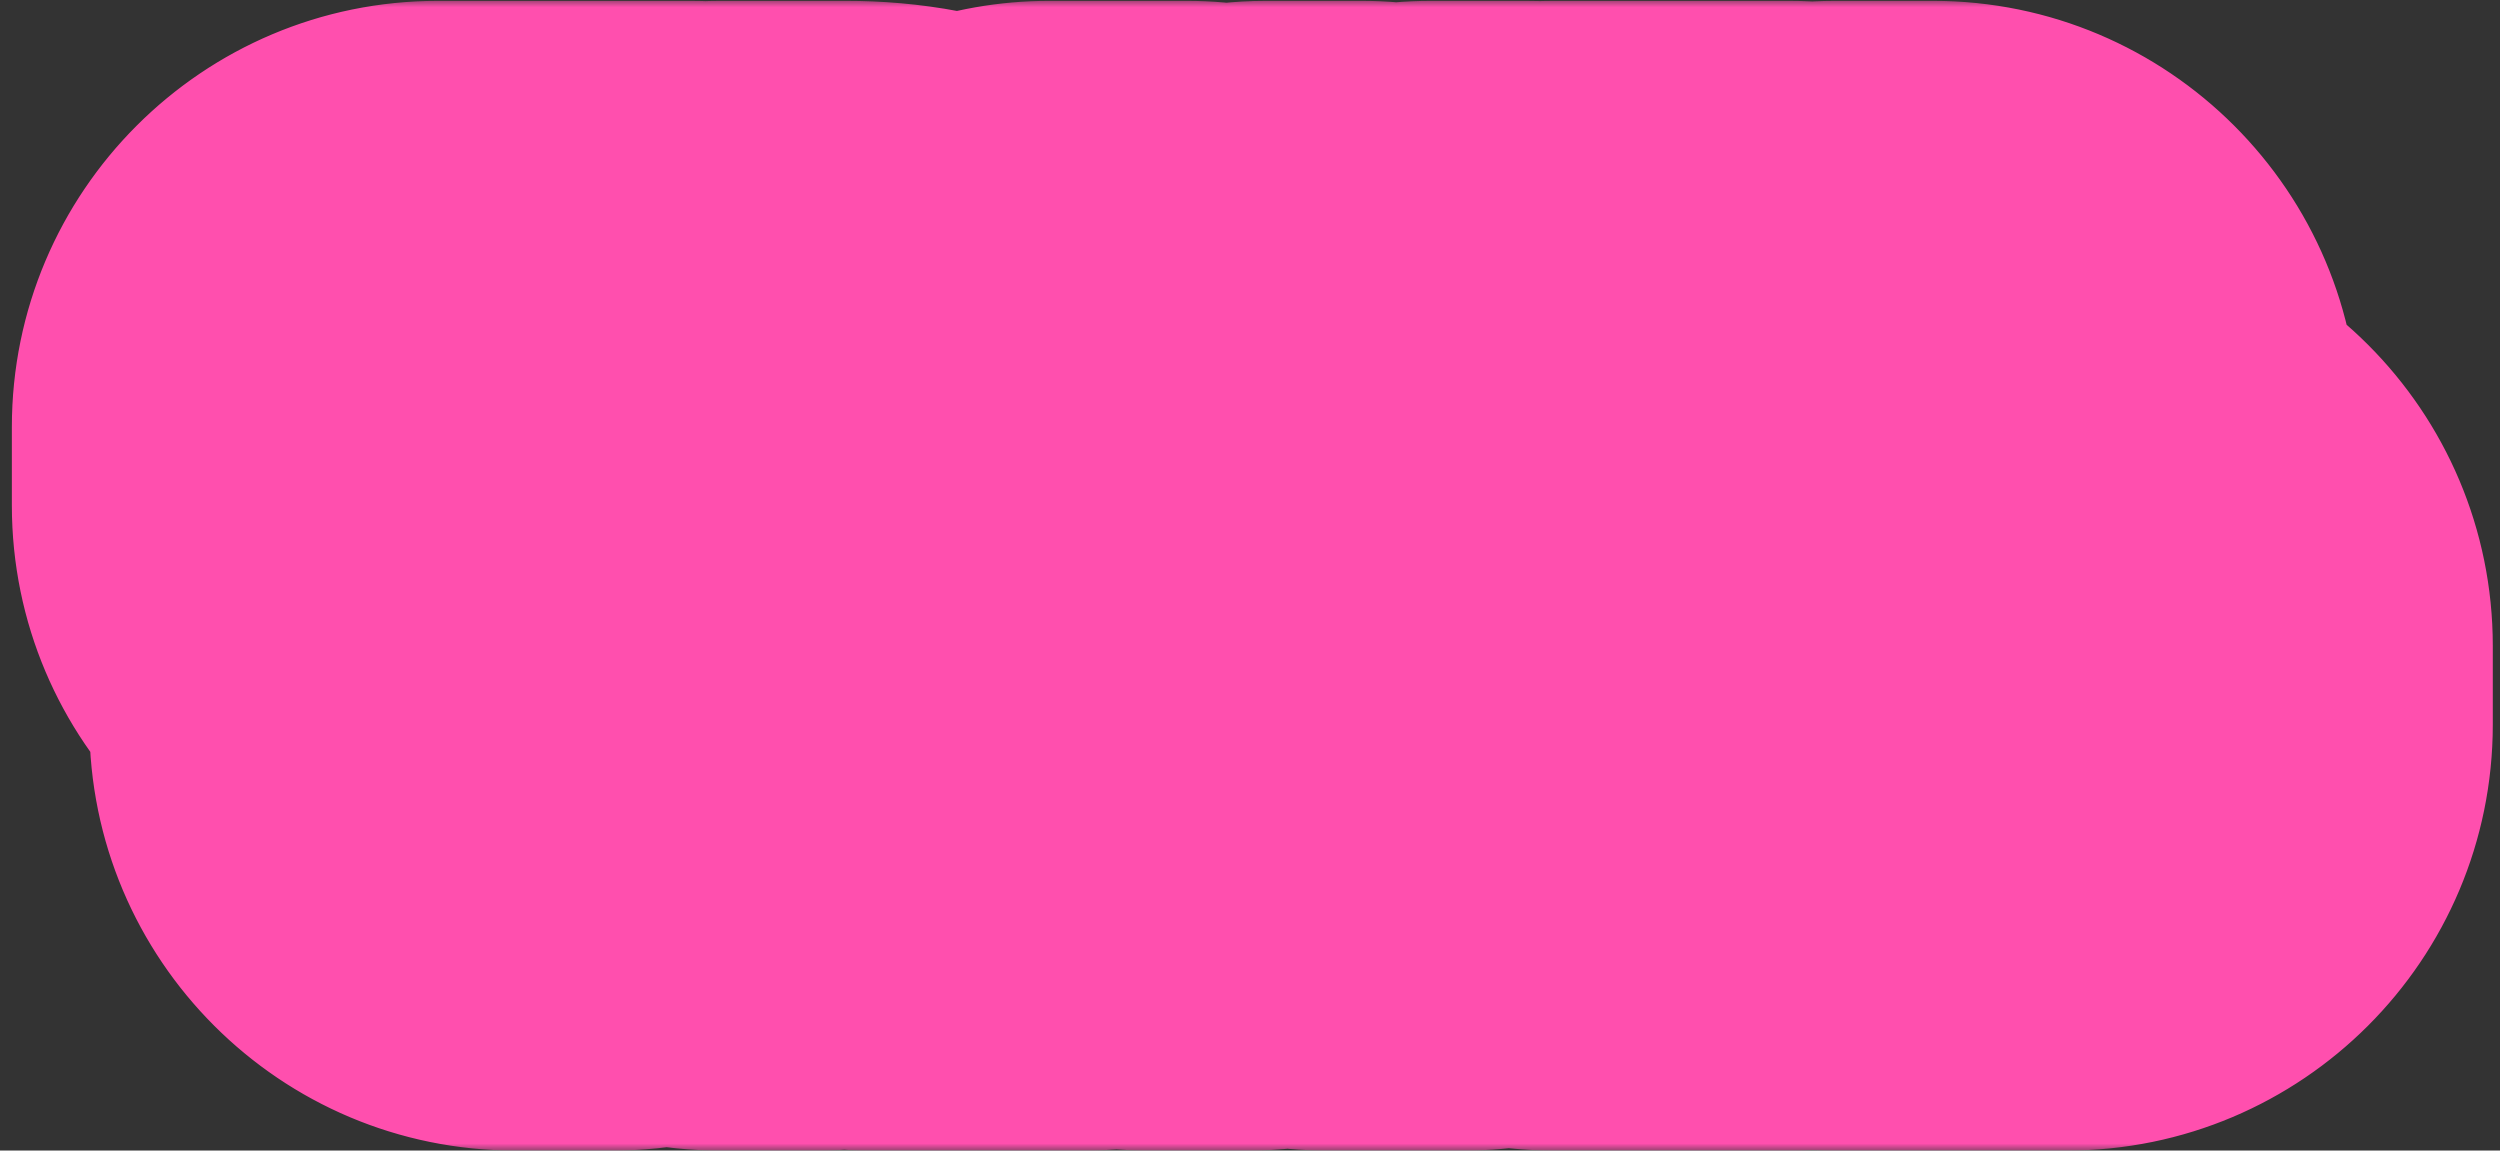
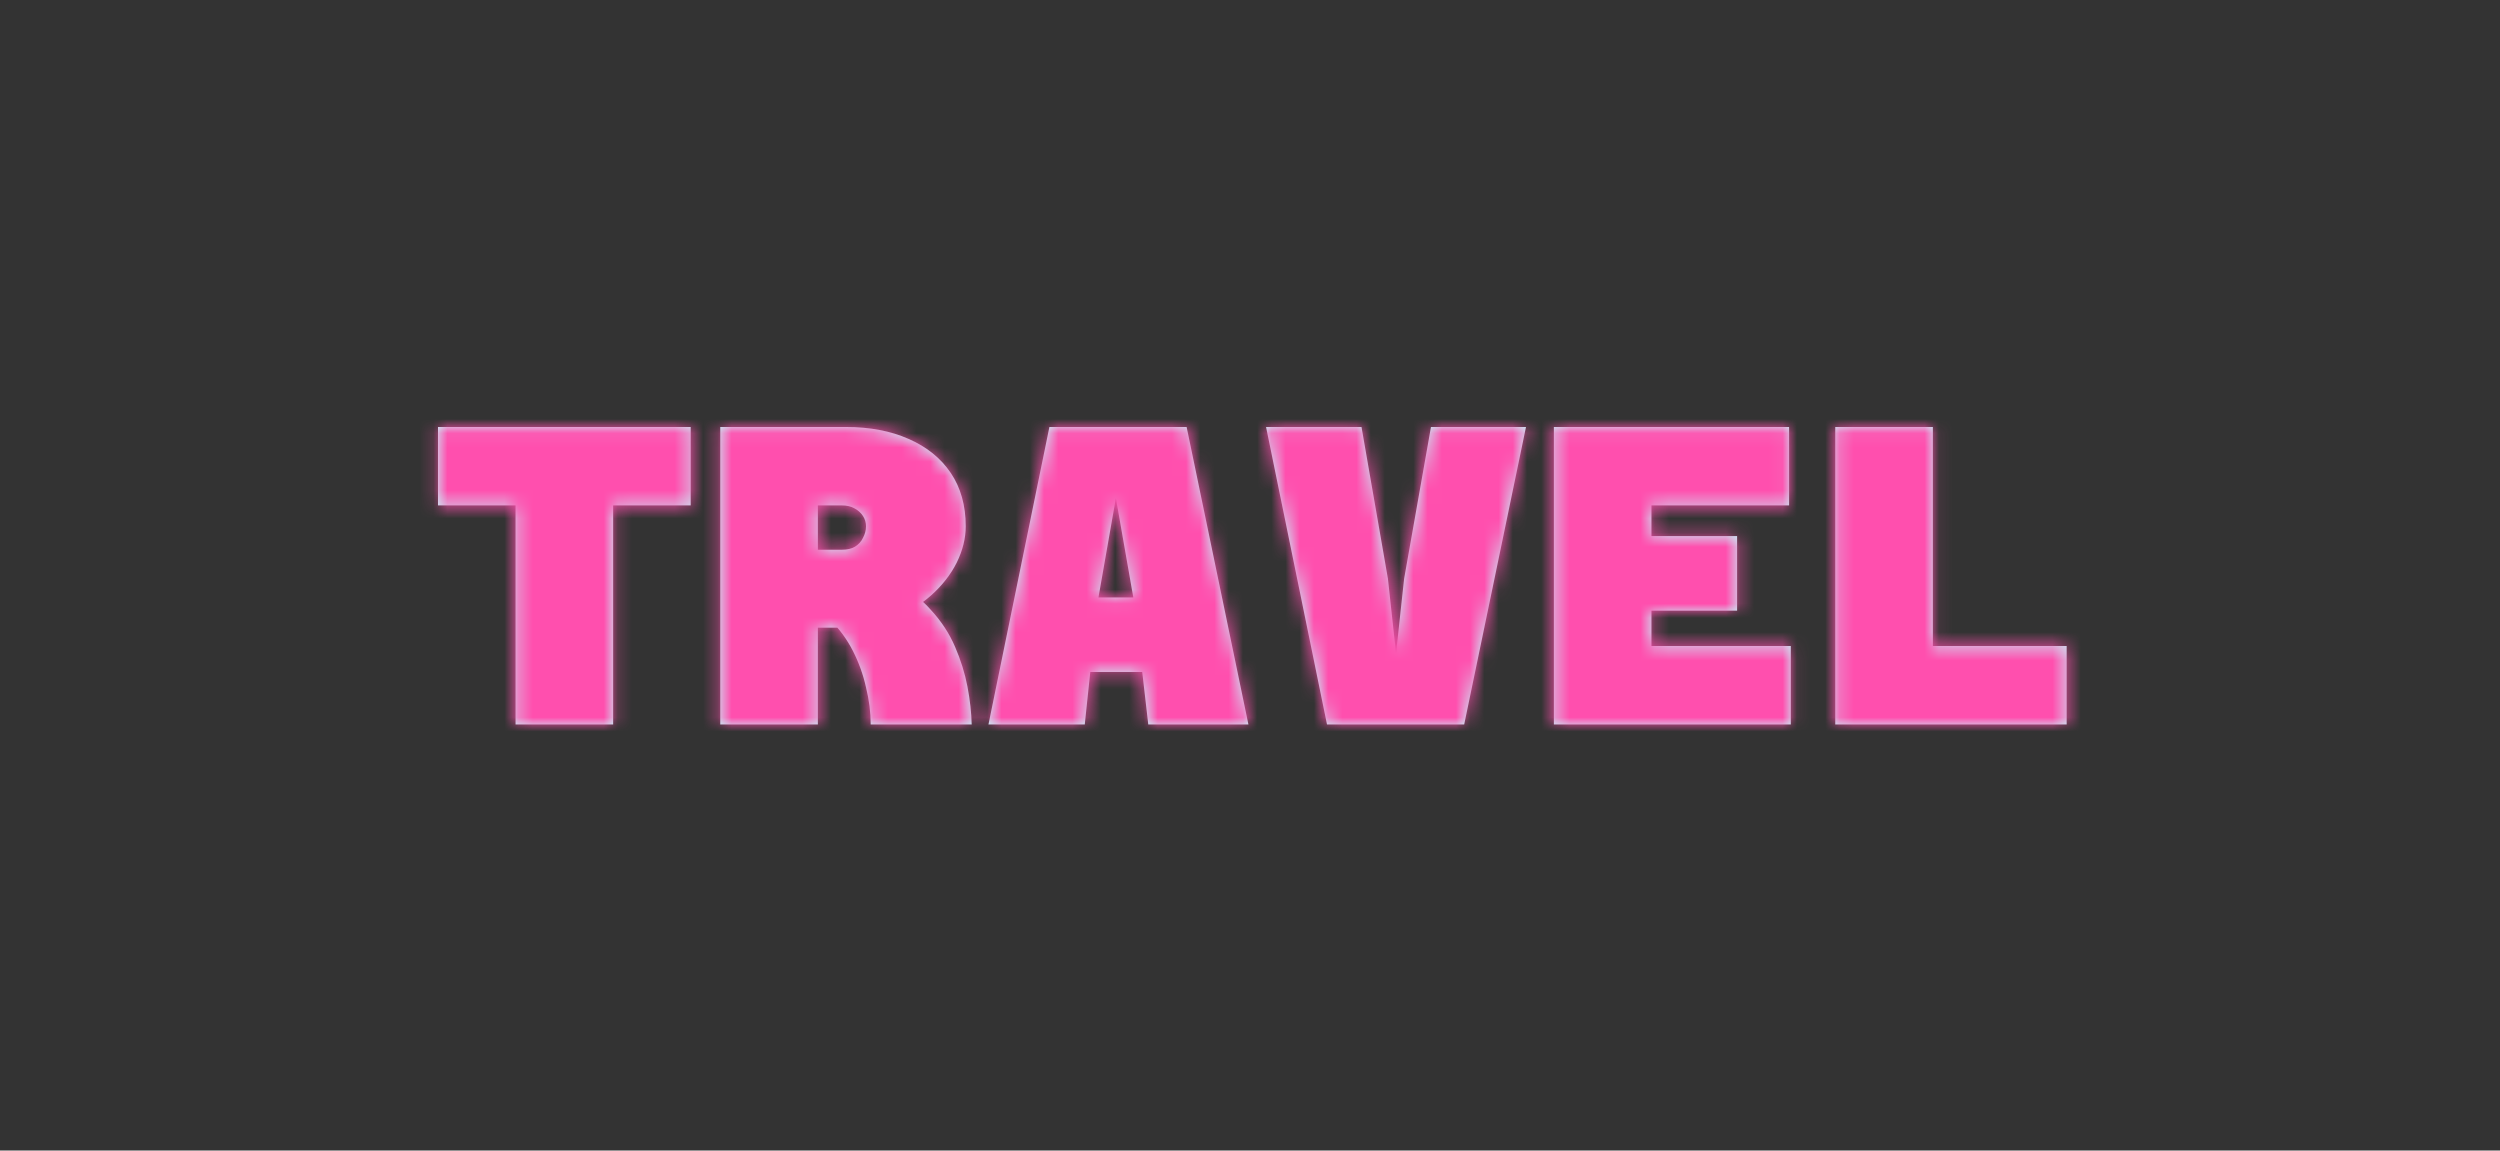
<svg xmlns="http://www.w3.org/2000/svg" width="176" height="81" viewBox="0 0 176 81" fill="none">
  <rect x="0" y="0" width="176" height="81" fill="#333333" stroke="none" />
  <mask id="path-1-outside-1_107_162" maskUnits="userSpaceOnUse" x="0" y="0" width="176" height="81" fill="black">
-     <rect fill="white" width="176" height="81" />
-     <path d="M36.295 51V35.58H30.835V30.06H48.625V35.58H43.165V51H36.295ZM55.687 44.19V38.7H59.287C59.647 38.7 59.947 38.63 60.187 38.49C60.447 38.33 60.637 38.12 60.757 37.86C60.897 37.6 60.967 37.33 60.967 37.05C60.967 36.79 60.897 36.55 60.757 36.33C60.617 36.11 60.417 35.93 60.157 35.79C59.917 35.65 59.617 35.58 59.257 35.58H55.687V30.06H59.557C61.237 30.06 62.707 30.34 63.967 30.9C65.247 31.46 66.237 32.26 66.937 33.3C67.637 34.34 67.987 35.59 67.987 37.05C67.987 37.89 67.777 38.74 67.357 39.6C66.937 40.44 66.337 41.21 65.557 41.91C64.797 42.59 63.867 43.14 62.767 43.56C61.687 43.98 60.477 44.19 59.137 44.19H55.687ZM50.707 51V30.06H57.577V51H50.707ZM61.297 51C61.297 50.16 61.187 49.29 60.967 48.39C60.767 47.49 60.457 46.63 60.037 45.81C59.617 44.99 59.087 44.27 58.447 43.65C57.807 43.03 57.047 42.59 56.167 42.33L62.737 40.86C63.877 41.42 64.807 42.11 65.527 42.93C66.267 43.73 66.837 44.6 67.237 45.54C67.637 46.46 67.927 47.39 68.107 48.33C68.287 49.27 68.387 50.16 68.407 51H61.297ZM72.258 47.31V42.06H85.548V47.31H72.258ZM73.878 30.06H83.538L87.888 51H80.838L79.848 42.42L78.558 35.07L77.268 42.42L76.368 51H69.588L73.878 30.06ZM93.42 51L89.13 30.06H95.85L97.71 40.74L98.28 45.99L98.85 40.74L100.74 30.06H107.43L103.08 51H93.42ZM109.392 51V30.06H125.952V35.58H116.262V37.74H122.292V42.99H116.262V45.48H126.072V51H109.392ZM129.203 51V30.06H136.073V45.48H145.493V51H129.203Z" />
+     <path d="M36.295 51V35.58H30.835V30.06H48.625V35.58H43.165V51H36.295ZM55.687 44.19V38.7H59.287C59.647 38.7 59.947 38.63 60.187 38.49C60.447 38.33 60.637 38.12 60.757 37.86C60.897 37.6 60.967 37.33 60.967 37.05C60.967 36.79 60.897 36.55 60.757 36.33C60.617 36.11 60.417 35.93 60.157 35.79C59.917 35.65 59.617 35.58 59.257 35.58H55.687V30.06H59.557C61.237 30.06 62.707 30.34 63.967 30.9C65.247 31.46 66.237 32.26 66.937 33.3C67.637 34.34 67.987 35.59 67.987 37.05C67.987 37.89 67.777 38.74 67.357 39.6C66.937 40.44 66.337 41.21 65.557 41.91C61.687 43.98 60.477 44.19 59.137 44.19H55.687ZM50.707 51V30.06H57.577V51H50.707ZM61.297 51C61.297 50.16 61.187 49.29 60.967 48.39C60.767 47.49 60.457 46.63 60.037 45.81C59.617 44.99 59.087 44.27 58.447 43.65C57.807 43.03 57.047 42.59 56.167 42.33L62.737 40.86C63.877 41.42 64.807 42.11 65.527 42.93C66.267 43.73 66.837 44.6 67.237 45.54C67.637 46.46 67.927 47.39 68.107 48.33C68.287 49.27 68.387 50.16 68.407 51H61.297ZM72.258 47.31V42.06H85.548V47.31H72.258ZM73.878 30.06H83.538L87.888 51H80.838L79.848 42.42L78.558 35.07L77.268 42.42L76.368 51H69.588L73.878 30.06ZM93.42 51L89.13 30.06H95.85L97.71 40.74L98.28 45.99L98.85 40.74L100.74 30.06H107.43L103.08 51H93.42ZM109.392 51V30.06H125.952V35.58H116.262V37.74H122.292V42.99H116.262V45.48H126.072V51H109.392ZM129.203 51V30.06H136.073V45.48H145.493V51H129.203Z" />
  </mask>
  <path d="M36.295 51V35.58H30.835V30.06H48.625V35.58H43.165V51H36.295ZM55.687 44.19V38.7H59.287C59.647 38.7 59.947 38.63 60.187 38.49C60.447 38.33 60.637 38.12 60.757 37.86C60.897 37.6 60.967 37.33 60.967 37.05C60.967 36.79 60.897 36.55 60.757 36.33C60.617 36.11 60.417 35.93 60.157 35.79C59.917 35.65 59.617 35.58 59.257 35.58H55.687V30.06H59.557C61.237 30.06 62.707 30.34 63.967 30.9C65.247 31.46 66.237 32.26 66.937 33.3C67.637 34.34 67.987 35.59 67.987 37.05C67.987 37.89 67.777 38.74 67.357 39.6C66.937 40.44 66.337 41.21 65.557 41.91C64.797 42.59 63.867 43.14 62.767 43.56C61.687 43.98 60.477 44.19 59.137 44.19H55.687ZM50.707 51V30.06H57.577V51H50.707ZM61.297 51C61.297 50.16 61.187 49.29 60.967 48.39C60.767 47.49 60.457 46.63 60.037 45.81C59.617 44.99 59.087 44.27 58.447 43.65C57.807 43.03 57.047 42.59 56.167 42.33L62.737 40.86C63.877 41.42 64.807 42.11 65.527 42.93C66.267 43.73 66.837 44.6 67.237 45.54C67.637 46.46 67.927 47.39 68.107 48.33C68.287 49.27 68.387 50.16 68.407 51H61.297ZM72.258 47.31V42.06H85.548V47.31H72.258ZM73.878 30.06H83.538L87.888 51H80.838L79.848 42.42L78.558 35.07L77.268 42.42L76.368 51H69.588L73.878 30.06ZM93.42 51L89.13 30.06H95.85L97.71 40.74L98.28 45.99L98.85 40.74L100.74 30.06H107.43L103.08 51H93.42ZM109.392 51V30.06H125.952V35.58H116.262V37.74H122.292V42.99H116.262V45.48H126.072V51H109.392ZM129.203 51V30.06H136.073V45.48H145.493V51H129.203Z" fill="#C1FFFE" />
  <path d="M36.295 51H6.295C6.295 67.569 19.726 81 36.295 81V51ZM36.295 35.58H66.295C66.295 19.012 52.863 5.58 36.295 5.58V35.58ZM30.835 35.58H0.835C0.835 52.148 14.266 65.58 30.835 65.58V35.58ZM30.835 30.06V0.06C14.266 0.06 0.835 13.492 0.835 30.06L30.835 30.06ZM48.625 30.06H78.625C78.625 13.492 65.193 0.06 48.625 0.06V30.06ZM48.625 35.58V65.58C65.193 65.58 78.625 52.148 78.625 35.58L48.625 35.58ZM43.165 35.58V5.58C26.596 5.58 13.165 19.012 13.165 35.58L43.165 35.58ZM43.165 51V81C59.733 81 73.165 67.569 73.165 51L43.165 51ZM66.295 51V35.58H6.295V51H66.295ZM36.295 5.58H30.835V65.58H36.295V5.58ZM60.835 35.58V30.06H0.835V35.58H60.835ZM30.835 60.06H48.625V0.06H30.835V60.06ZM18.625 30.06V35.58H78.625V30.06H18.625ZM48.625 5.58H43.165V65.58H48.625V5.58ZM13.165 35.58V51H73.165V35.58H13.165ZM43.165 21H36.295V81H43.165V21ZM55.687 44.19H25.687C25.687 60.758 39.118 74.19 55.687 74.19V44.19ZM55.687 38.7V8.7C39.118 8.7 25.687 22.131 25.687 38.7L55.687 38.7ZM60.187 38.49L75.303 64.403C75.506 64.284 75.709 64.163 75.909 64.04L60.187 38.49ZM60.757 37.86L34.342 23.637C34.051 24.179 33.776 24.73 33.518 25.288L60.757 37.86ZM60.757 36.33L86.066 20.224L86.066 20.224L60.757 36.33ZM60.157 35.79L45.041 61.703C45.335 61.875 45.633 62.042 45.934 62.204L60.157 35.79ZM55.687 35.58H25.687C25.687 52.148 39.118 65.58 55.687 65.58V35.58ZM55.687 30.06V0.06C39.118 0.06 25.687 13.492 25.687 30.06L55.687 30.06ZM63.967 30.9L51.782 58.314C51.836 58.338 51.889 58.361 51.942 58.385L63.967 30.9ZM66.937 33.3L42.049 50.051L42.049 50.051L66.937 33.3ZM67.357 39.6L94.189 53.016C94.231 52.933 94.273 52.849 94.314 52.765L67.357 39.6ZM65.557 41.91L85.56 64.267C85.572 64.257 85.583 64.247 85.594 64.237L65.557 41.91ZM62.767 43.56L52.066 15.533C52.008 15.555 51.951 15.578 51.893 15.6L62.767 43.56ZM50.707 51H20.707C20.707 67.569 34.138 81 50.707 81V51ZM50.707 30.06V0.06C34.138 0.06 20.707 13.492 20.707 30.06L50.707 30.06ZM57.577 30.06H87.577C87.577 13.492 74.145 0.06 57.577 0.06V30.06ZM57.577 51V81C74.145 81 87.577 67.569 87.577 51L57.577 51ZM61.297 51H31.297C31.297 67.569 44.728 81 61.297 81V51ZM60.967 48.39L31.681 54.898C31.727 55.104 31.775 55.309 31.825 55.514L60.967 48.39ZM58.447 43.65L37.573 65.197L37.573 65.197L58.447 43.65ZM56.167 42.33L49.616 13.054C36.277 16.038 26.642 27.662 26.183 41.323C25.725 54.984 34.558 67.228 47.666 71.1L56.167 42.33ZM62.737 40.86L75.964 13.933C69.831 10.921 62.854 10.092 56.186 11.584L62.737 40.86ZM65.527 42.93L42.983 62.724C43.154 62.919 43.328 63.111 43.504 63.301L65.527 42.93ZM67.237 45.54L39.632 57.287C39.663 57.358 39.693 57.43 39.724 57.502L67.237 45.54ZM68.107 48.33L38.642 53.972L38.642 53.972L68.107 48.33ZM68.407 51V81C76.487 81 84.225 77.74 89.871 71.959C95.516 66.178 98.59 58.364 98.398 50.286L68.407 51ZM85.687 44.19V38.7H25.687V44.19H85.687ZM55.687 68.7H59.287V8.7H55.687V68.7ZM59.287 68.7C63.423 68.7 69.309 67.9 75.303 64.403L45.07 12.577C50.584 9.36 55.87 8.7 59.287 8.7V68.7ZM75.909 64.04C80.853 60.998 85.232 56.418 87.995 50.432L33.518 25.288C36.041 19.822 40.04 15.662 44.464 12.94L75.909 64.04ZM87.171 52.083C89.532 47.698 90.967 42.568 90.967 37.05H30.967C30.967 32.093 32.261 27.502 34.342 23.637L87.171 52.083ZM90.967 37.05C90.967 31.067 89.26 25.242 86.066 20.224L35.447 52.436C32.533 47.858 30.967 42.513 30.967 37.05H90.967ZM86.066 20.224C82.825 15.13 78.548 11.62 74.38 9.376L45.934 62.204C42.285 60.239 38.408 57.09 35.447 52.436L86.066 20.224ZM75.273 9.877C69.279 6.38 63.394 5.58 59.257 5.58V65.58C55.84 65.58 50.554 64.919 45.041 61.703L75.273 9.877ZM59.257 5.58H55.687V65.58H59.257V5.58ZM85.687 35.58V30.06H25.687V35.58H85.687ZM55.687 60.06H59.557V0.06H55.687V60.06ZM59.557 60.06C57.935 60.06 55.1 59.789 51.782 58.314L76.151 3.486C70.313 0.891 64.538 0.06 59.557 0.06V60.06ZM51.942 58.385C48.619 56.931 44.887 54.267 42.049 50.051L91.824 16.549C87.587 10.253 81.874 5.989 75.991 3.415L51.942 58.385ZM42.049 50.051C38.895 45.366 37.987 40.551 37.987 37.05H97.987C97.987 30.629 96.378 23.314 91.824 16.549L42.049 50.051ZM37.987 37.05C37.987 32.729 39.097 29.101 40.4 26.435L94.314 52.765C96.456 48.379 97.987 43.051 97.987 37.05H37.987ZM40.524 26.184C41.974 23.284 43.819 21.109 45.519 19.583L85.594 64.237C88.854 61.311 91.9 57.596 94.189 53.016L40.524 26.184ZM45.553 19.553C47.909 17.445 50.266 16.221 52.066 15.533L73.468 71.587C77.467 70.059 81.684 67.735 85.56 64.267L45.553 19.553ZM51.893 15.6C54.777 14.478 57.331 14.19 59.137 14.19V74.19C63.622 74.19 68.596 73.482 73.64 71.52L51.893 15.6ZM59.137 14.19H55.687V74.19H59.137V14.19ZM80.707 51V30.06H20.707V51H80.707ZM50.707 60.06H57.577V0.06H50.707V60.06ZM27.577 30.06V51H87.577V30.06H27.577ZM57.577 21H50.707V81H57.577V21ZM91.297 51C91.297 47.528 90.841 44.262 90.109 41.266L31.825 55.514C31.532 54.318 31.297 52.792 31.297 51H91.297ZM90.252 41.882C89.499 38.494 88.321 35.225 86.738 32.134L33.335 59.486C32.592 58.035 32.034 56.486 31.681 54.898L90.252 41.882ZM86.738 32.134C84.871 28.489 82.401 25.087 79.32 22.103L37.573 65.197C35.773 63.453 34.362 61.491 33.335 59.486L86.738 32.134ZM79.32 22.103C75.094 18.008 70.051 15.15 64.667 13.559L47.666 71.1C44.042 70.03 40.519 68.052 37.573 65.197L79.32 22.103ZM62.717 71.606L69.287 70.136L56.186 11.584L49.616 13.054L62.717 71.606ZM49.509 67.787C47.679 66.887 45.26 65.317 42.983 62.724L88.07 23.136C84.353 18.903 80.074 15.953 75.964 13.933L49.509 67.787ZM43.504 63.301C42.058 61.739 40.67 59.727 39.632 57.287L94.841 33.793C93.003 29.473 90.475 25.721 87.549 22.559L43.504 63.301ZM39.724 57.502C39.285 56.491 38.897 55.306 38.642 53.972L97.571 42.688C96.956 39.474 95.988 36.429 94.749 33.578L39.724 57.502ZM38.642 53.972C38.553 53.506 38.439 52.738 38.415 51.714L98.398 50.286C98.334 47.582 98.02 45.034 97.571 42.688L38.642 53.972ZM68.407 21H61.297V81H68.407V21ZM72.258 47.31H42.258C42.258 63.879 55.69 77.31 72.258 77.31V47.31ZM72.258 42.06V12.06C55.69 12.06 42.258 25.491 42.258 42.06L72.258 42.06ZM85.548 42.06H115.548C115.548 25.491 102.117 12.06 85.548 12.06V42.06ZM85.548 47.31V77.31C102.117 77.31 115.548 63.879 115.548 47.31L85.548 47.31ZM73.878 30.06V0.06C59.631 0.06 47.348 10.081 44.489 24.039L73.878 30.06ZM83.538 30.06L112.911 23.958C110.02 10.039 97.755 0.06 83.538 0.06V30.06ZM87.888 51V81C96.915 81 105.462 76.935 111.159 69.933C116.856 62.931 119.097 53.736 117.261 44.898L87.888 51ZM80.838 51L51.036 54.439C52.783 69.576 65.6 81 80.838 81V51ZM79.848 42.42L109.651 38.981C109.583 38.397 109.498 37.814 109.397 37.234L79.848 42.42ZM78.558 35.07L108.107 29.884C105.588 15.536 93.126 5.07 78.558 5.07C63.99 5.07 51.528 15.536 49.01 29.884L78.558 35.07ZM77.268 42.42L47.72 37.234C47.6 37.916 47.504 38.602 47.432 39.29L77.268 42.42ZM76.368 51V81C91.725 81 104.603 69.403 106.205 54.13L76.368 51ZM69.588 51L40.199 44.979C38.39 53.808 40.646 62.982 46.344 69.965C52.041 76.948 60.576 81 69.588 81V51ZM102.258 47.31V42.06H42.258V47.31H102.258ZM72.258 72.06H85.548V12.06H72.258V72.06ZM55.548 42.06V47.31H115.548V42.06H55.548ZM85.548 17.31H72.258V77.31H85.548V17.31ZM73.878 60.06H83.538V0.06H73.878V60.06ZM54.165 36.162L58.515 57.102L117.261 44.898L112.911 23.958L54.165 36.162ZM87.888 21H80.838V81H87.888V21ZM110.641 47.561L109.651 38.981L50.046 45.859L51.036 54.439L110.641 47.561ZM109.397 37.234L108.107 29.884L49.01 40.256L50.3 47.606L109.397 37.234ZM49.01 29.884L47.72 37.234L106.817 47.606L108.107 40.256L49.01 29.884ZM47.432 39.29L46.532 47.87L106.205 54.13L107.105 45.55L47.432 39.29ZM76.368 21H69.588V81H76.368V21ZM98.978 57.021L103.268 36.081L44.489 24.039L40.199 44.979L98.978 57.021ZM93.42 51L64.03 57.021C66.89 70.979 79.172 81 93.42 81V51ZM89.13 30.06V0.06C80.118 0.06 71.583 4.112 65.885 11.095C60.188 18.078 57.932 27.252 59.74 36.081L89.13 30.06ZM95.85 30.06L125.405 24.913C122.903 10.546 110.433 0.06 95.85 0.06V30.06ZM97.71 40.74L127.535 37.502C127.465 36.863 127.375 36.226 127.265 35.593L97.71 40.74ZM98.28 45.99L68.455 49.228C70.108 64.454 82.965 75.99 98.28 75.99C113.595 75.99 126.452 64.454 128.105 49.228L98.28 45.99ZM98.85 40.74L69.309 35.512C69.192 36.172 69.098 36.836 69.025 37.502L98.85 40.74ZM100.74 30.06V0.06C86.188 0.06 73.735 10.503 71.199 24.832L100.74 30.06ZM107.43 30.06L136.803 36.162C138.639 27.324 136.398 18.129 130.701 11.127C125.004 4.125 116.457 0.06 107.43 0.06V30.06ZM103.08 51V81C117.297 81 129.561 71.021 132.453 57.102L103.08 51ZM122.81 44.979L118.52 24.039L59.74 36.081L64.03 57.021L122.81 44.979ZM89.13 60.06H95.85V0.06H89.13V60.06ZM66.295 35.207L68.155 45.887L127.265 35.593L125.405 24.913L66.295 35.207ZM67.885 43.978L68.455 49.228L128.105 42.752L127.535 37.502L67.885 43.978ZM128.105 49.228L128.675 43.978L69.025 37.502L68.455 42.752L128.105 49.228ZM128.391 45.968L130.281 35.288L71.199 24.832L69.309 35.512L128.391 45.968ZM100.74 60.06H107.43V0.06H100.74V60.06ZM78.057 23.958L73.707 44.898L132.453 57.102L136.803 36.162L78.057 23.958ZM103.08 21H93.42V81H103.08V21ZM109.392 51H79.392C79.392 67.569 92.823 81 109.392 81V51ZM109.392 30.06V0.06C92.823 0.06 79.392 13.492 79.392 30.06L109.392 30.06ZM125.952 30.06H155.952C155.952 13.492 142.52 0.06 125.952 0.06V30.06ZM125.952 35.58V65.58C142.52 65.58 155.952 52.148 155.952 35.58L125.952 35.58ZM116.262 35.58V5.58C99.693 5.58 86.262 19.012 86.262 35.58L116.262 35.58ZM116.262 37.74H86.262C86.262 54.309 99.693 67.74 116.262 67.74V37.74ZM122.292 37.74H152.292C152.292 21.172 138.86 7.74 122.292 7.74V37.74ZM122.292 42.99V72.99C138.86 72.99 152.292 59.559 152.292 42.99L122.292 42.99ZM116.262 42.99V12.99C99.693 12.99 86.262 26.422 86.262 42.99L116.262 42.99ZM116.262 45.48H86.262C86.262 62.048 99.693 75.48 116.262 75.48V45.48ZM126.072 45.48H156.072C156.072 28.912 142.64 15.48 126.072 15.48V45.48ZM126.072 51V81C142.64 81 156.072 67.569 156.072 51L126.072 51ZM139.392 51V30.06H79.392V51H139.392ZM109.392 60.06H125.952V0.06H109.392V60.06ZM95.952 30.06V35.58H155.952V30.06H95.952ZM125.952 5.58H116.262V65.58H125.952V5.58ZM86.262 35.58V37.74H146.262V35.58H86.262ZM116.262 67.74H122.292V7.74H116.262V67.74ZM92.292 37.74V42.99H152.292V37.74H92.292ZM122.292 12.99H116.262V72.99H122.292V12.99ZM86.262 42.99V45.48H146.262V42.99H86.262ZM116.262 75.48H126.072V15.48H116.262V75.48ZM96.072 45.48V51H156.072V45.48H96.072ZM126.072 21H109.392V81H126.072V21ZM129.203 51H99.203C99.203 67.569 112.635 81 129.203 81V51ZM129.203 30.06V0.06C112.635 0.06 99.203 13.492 99.203 30.06L129.203 30.06ZM136.073 30.06H166.073C166.073 13.492 152.642 0.06 136.073 0.06V30.06ZM136.073 45.48H106.073C106.073 62.048 119.505 75.48 136.073 75.48V45.48ZM145.493 45.48H175.493C175.493 28.912 162.062 15.48 145.493 15.48V45.48ZM145.493 51V81C162.062 81 175.493 67.569 175.493 51L145.493 51ZM159.203 51V30.06H99.203V51H159.203ZM129.203 60.06H136.073V0.06H129.203V60.06ZM106.073 30.06V45.48H166.073V30.06H106.073ZM136.073 75.48H145.493V15.48H136.073V75.48ZM115.493 45.48V51H175.493V45.48H115.493ZM145.493 21H129.203V81H145.493V21Z" fill="#FF4FAE" mask="url(#path-1-outside-1_107_162)" />
</svg>